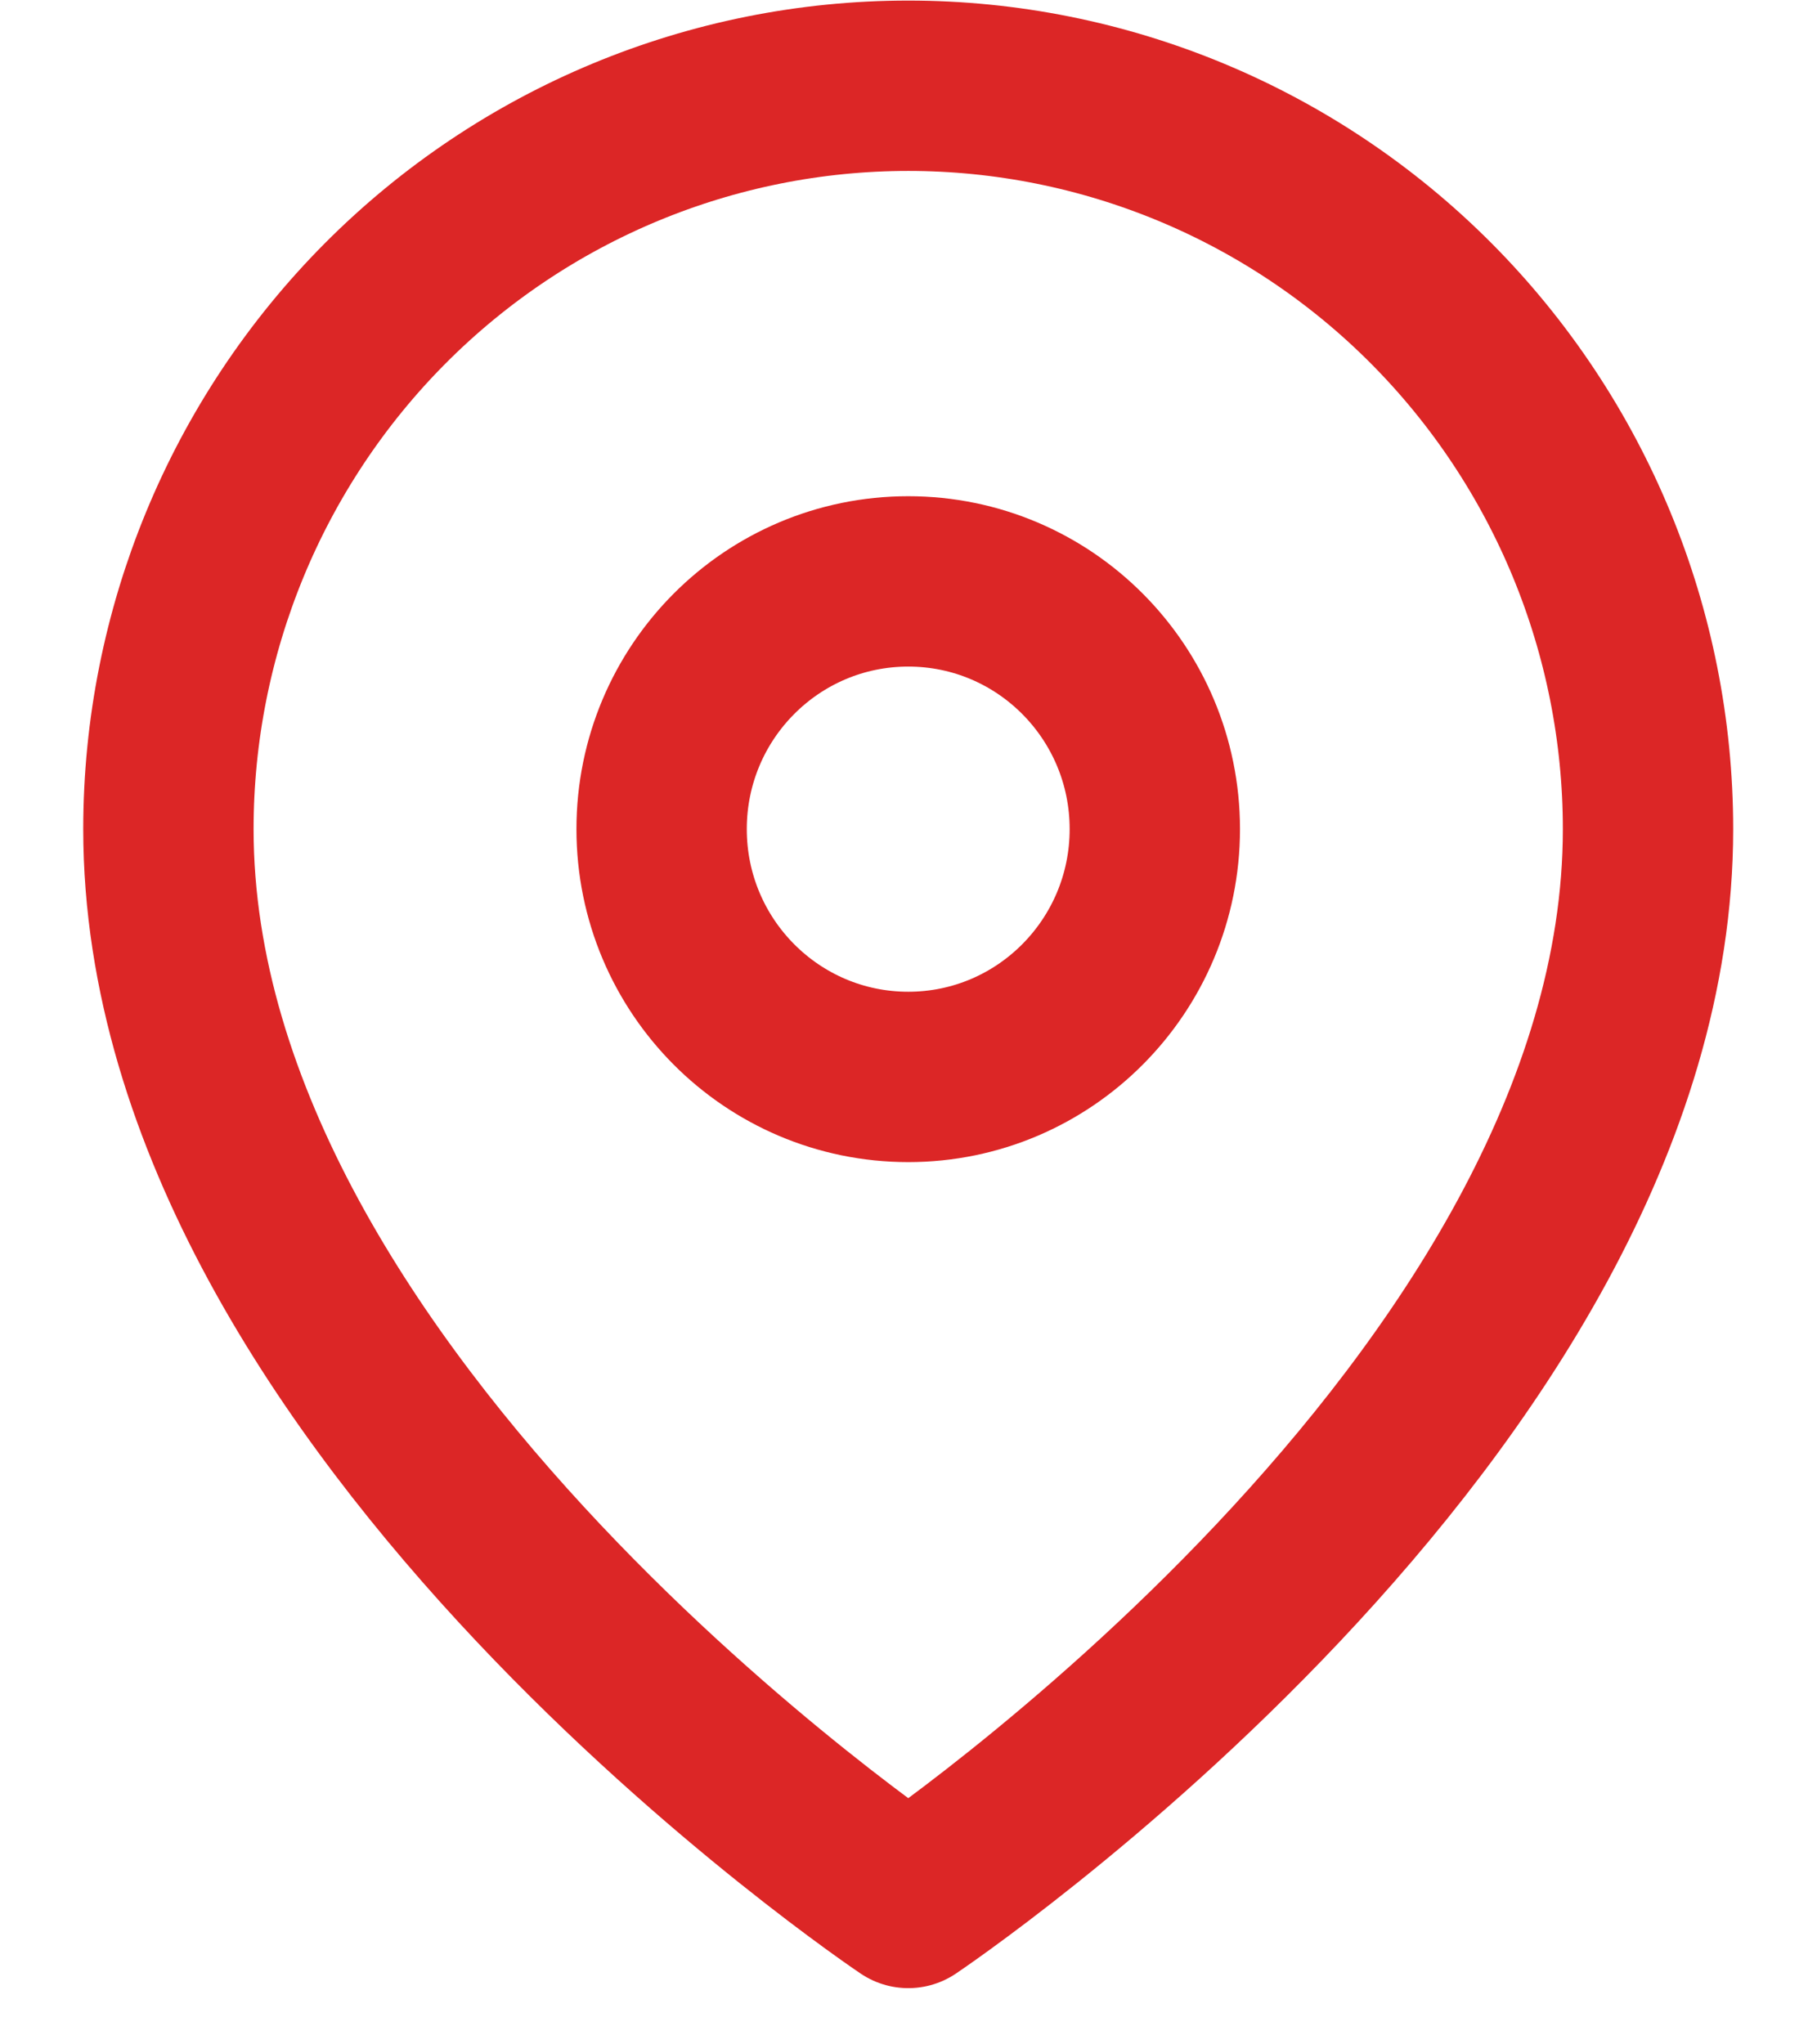
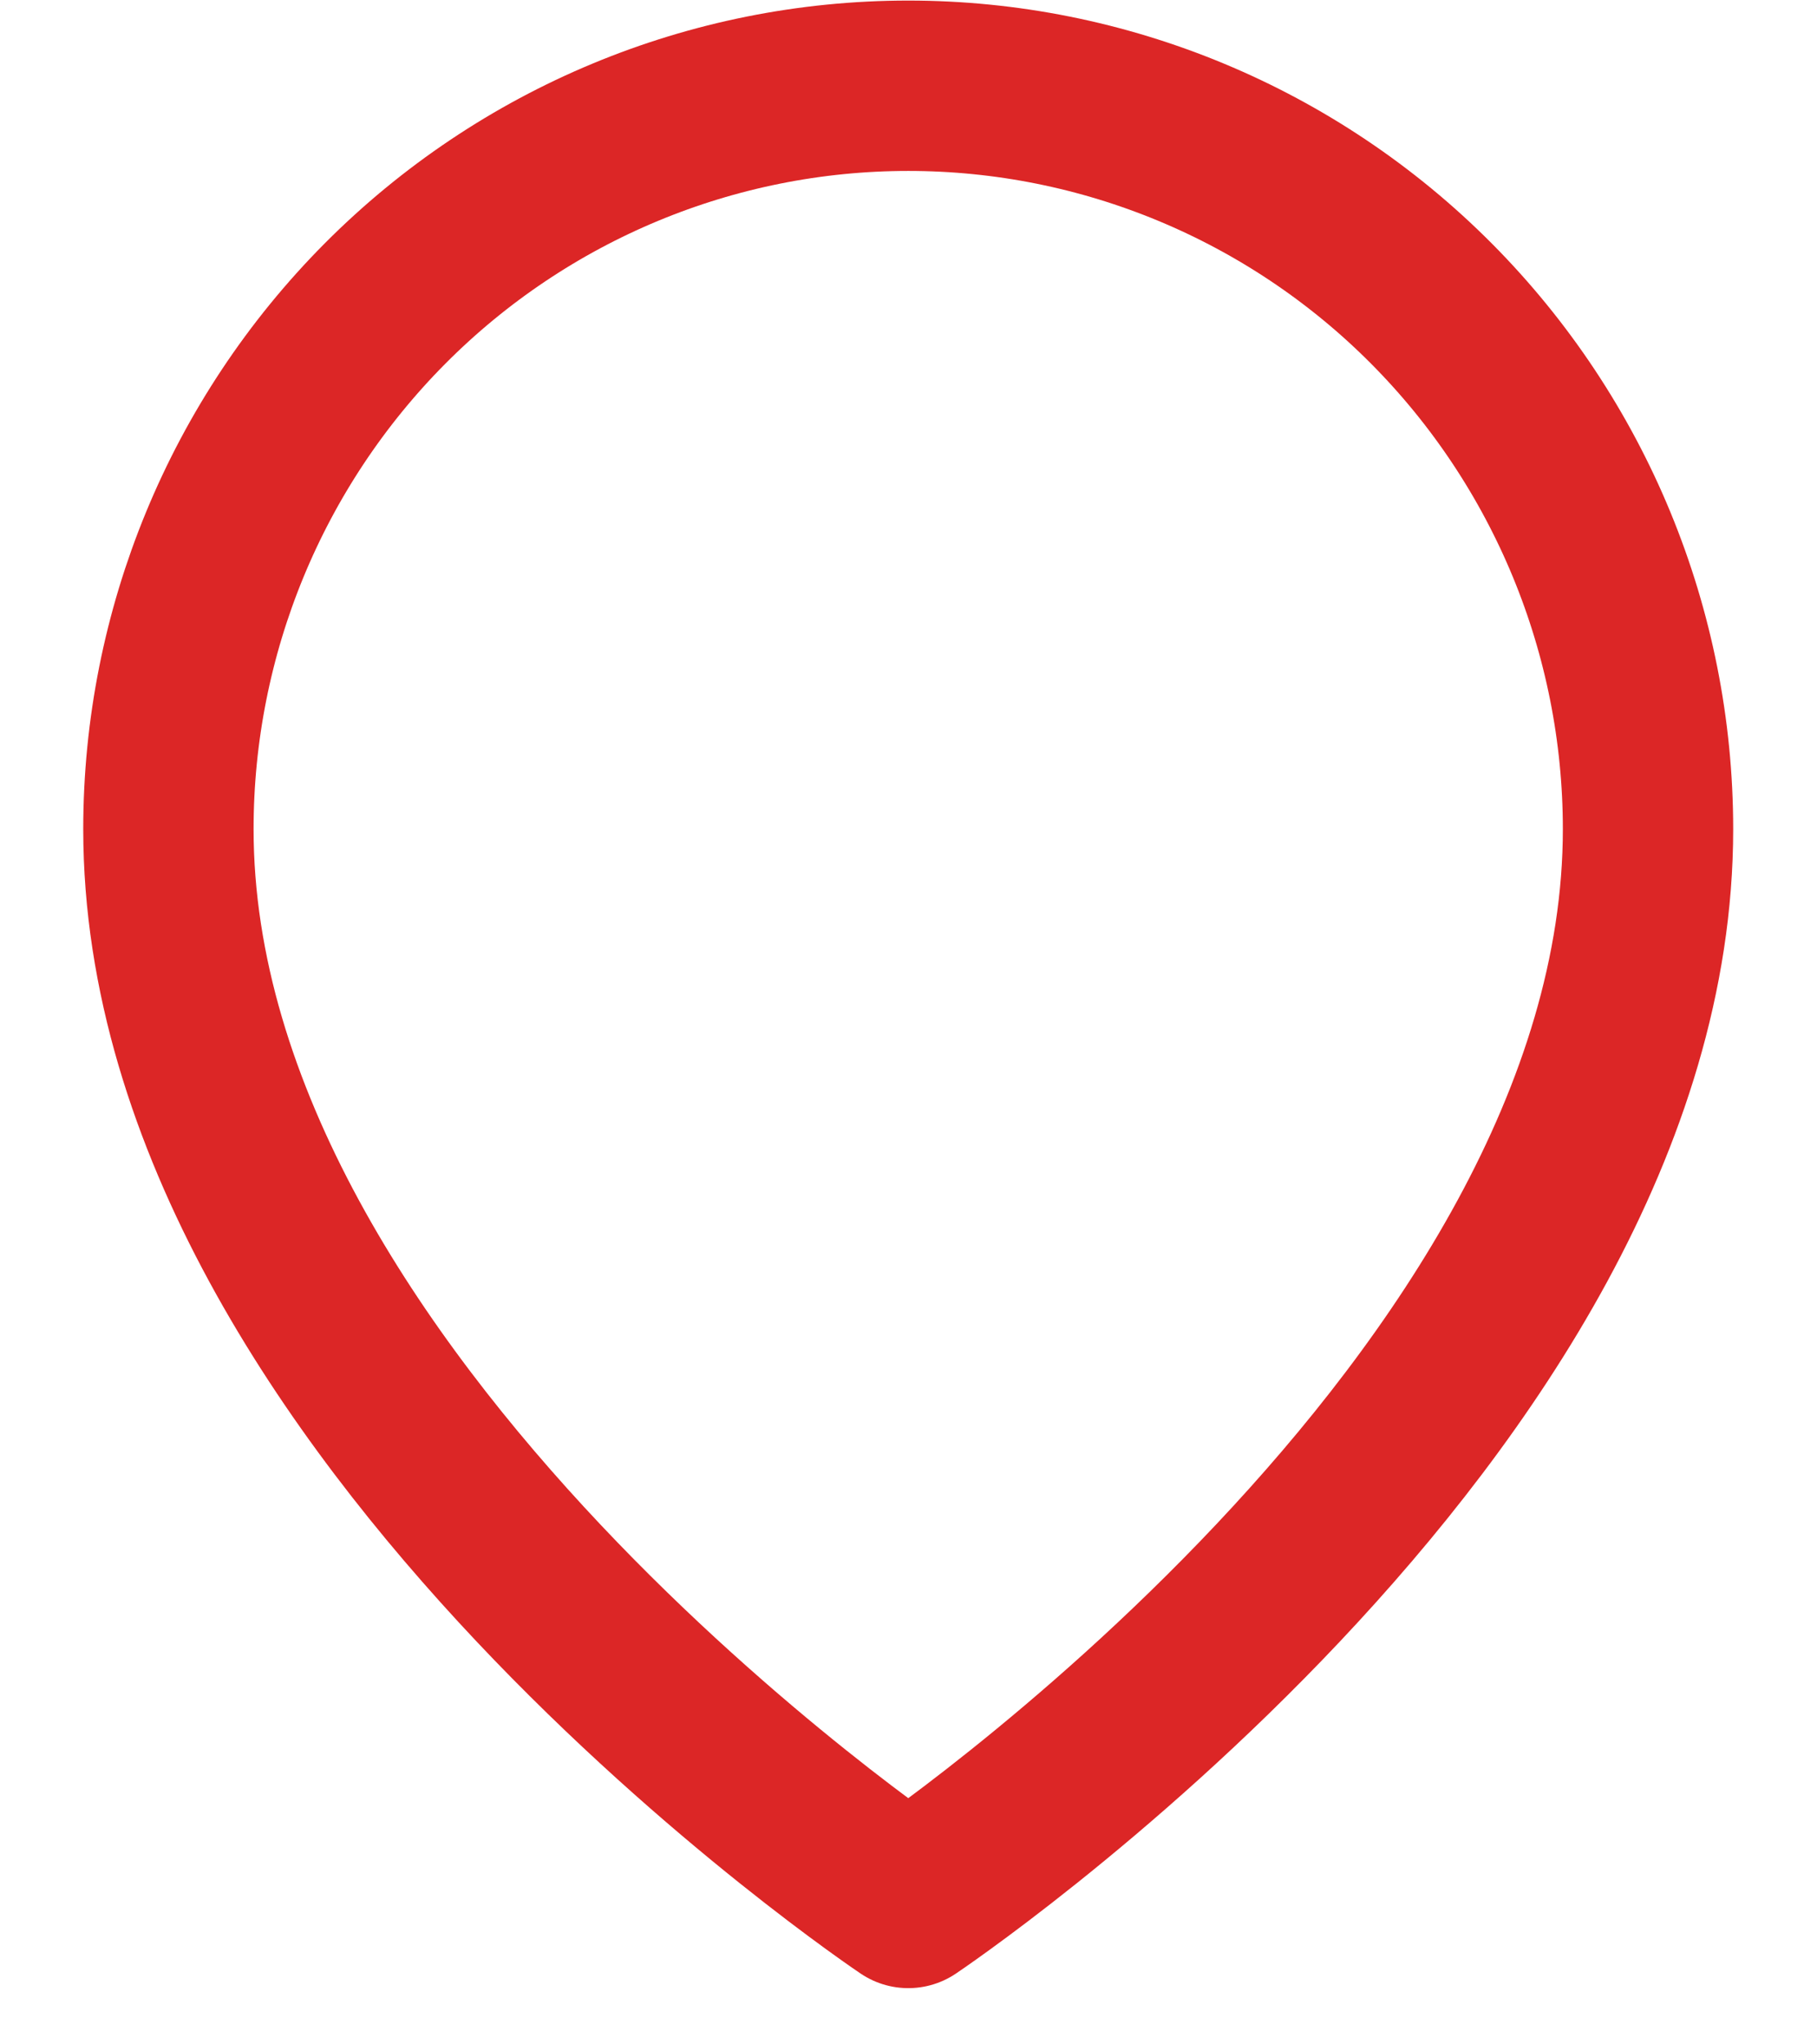
<svg xmlns="http://www.w3.org/2000/svg" width="16" height="18" viewBox="0 0 16 18" fill="none">
  <path d="M14.512 7.3C14.512 12.391 7.998 16.755 7.998 16.755C7.998 16.755 1.483 12.391 1.483 7.3C1.483 5.564 2.17 3.9 3.391 2.672C4.613 1.444 6.27 0.755 7.998 0.755C9.725 0.755 11.382 1.444 12.604 2.672C13.825 3.9 14.512 5.564 14.512 7.3Z" stroke="#DC2626" stroke-width="1.5" stroke-linecap="round" stroke-linejoin="round" />
-   <path d="M7.998 9.482C9.197 9.482 10.169 8.505 10.169 7.3C10.169 6.095 9.197 5.119 7.998 5.119C6.798 5.119 5.826 6.095 5.826 7.3C5.826 8.505 6.798 9.482 7.998 9.482Z" stroke="#DC2626" stroke-width="1.5" stroke-linecap="round" stroke-linejoin="round" />
</svg>